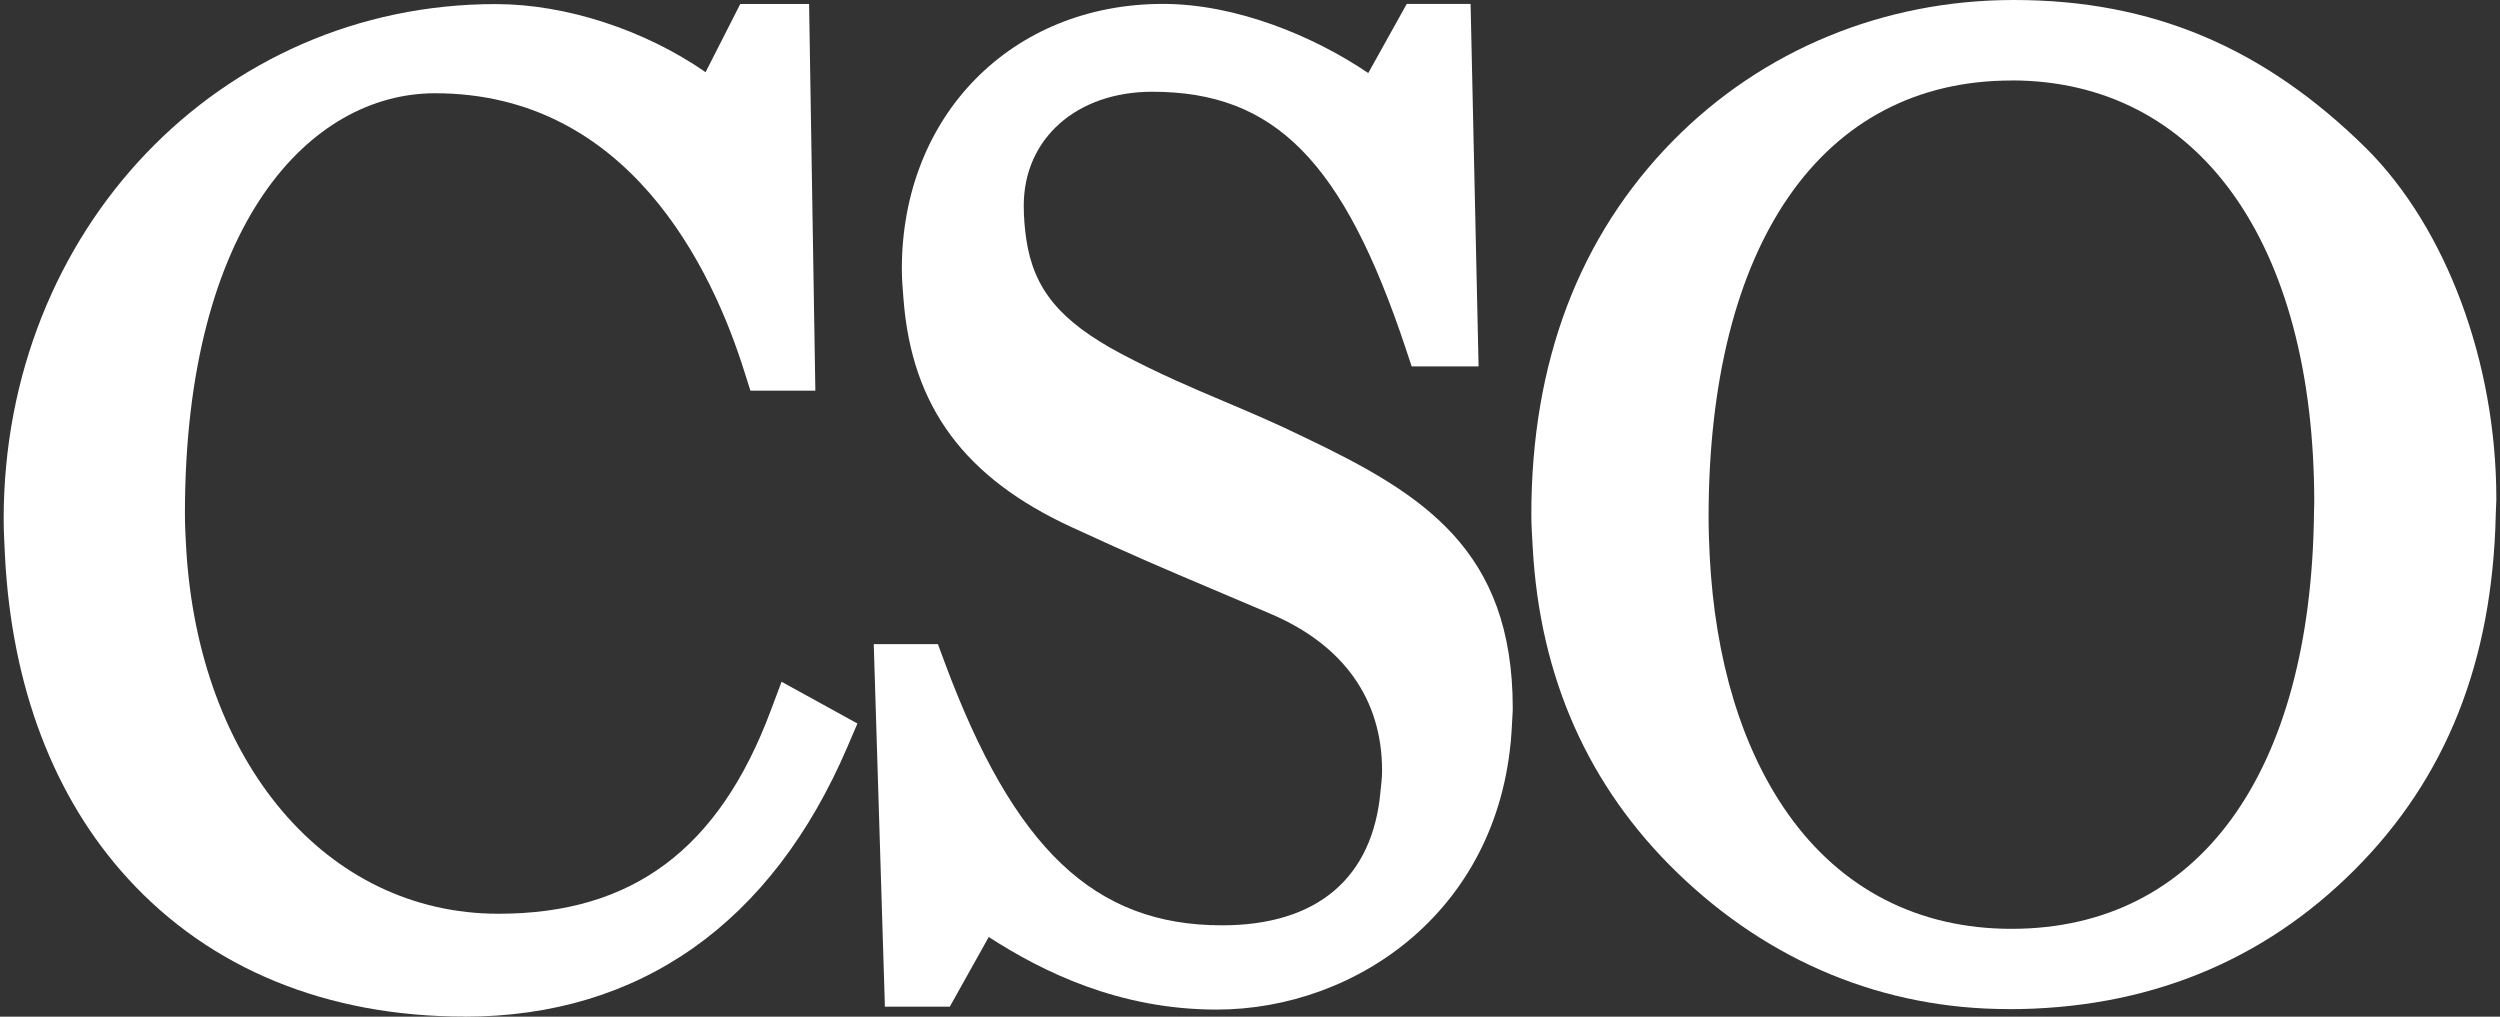
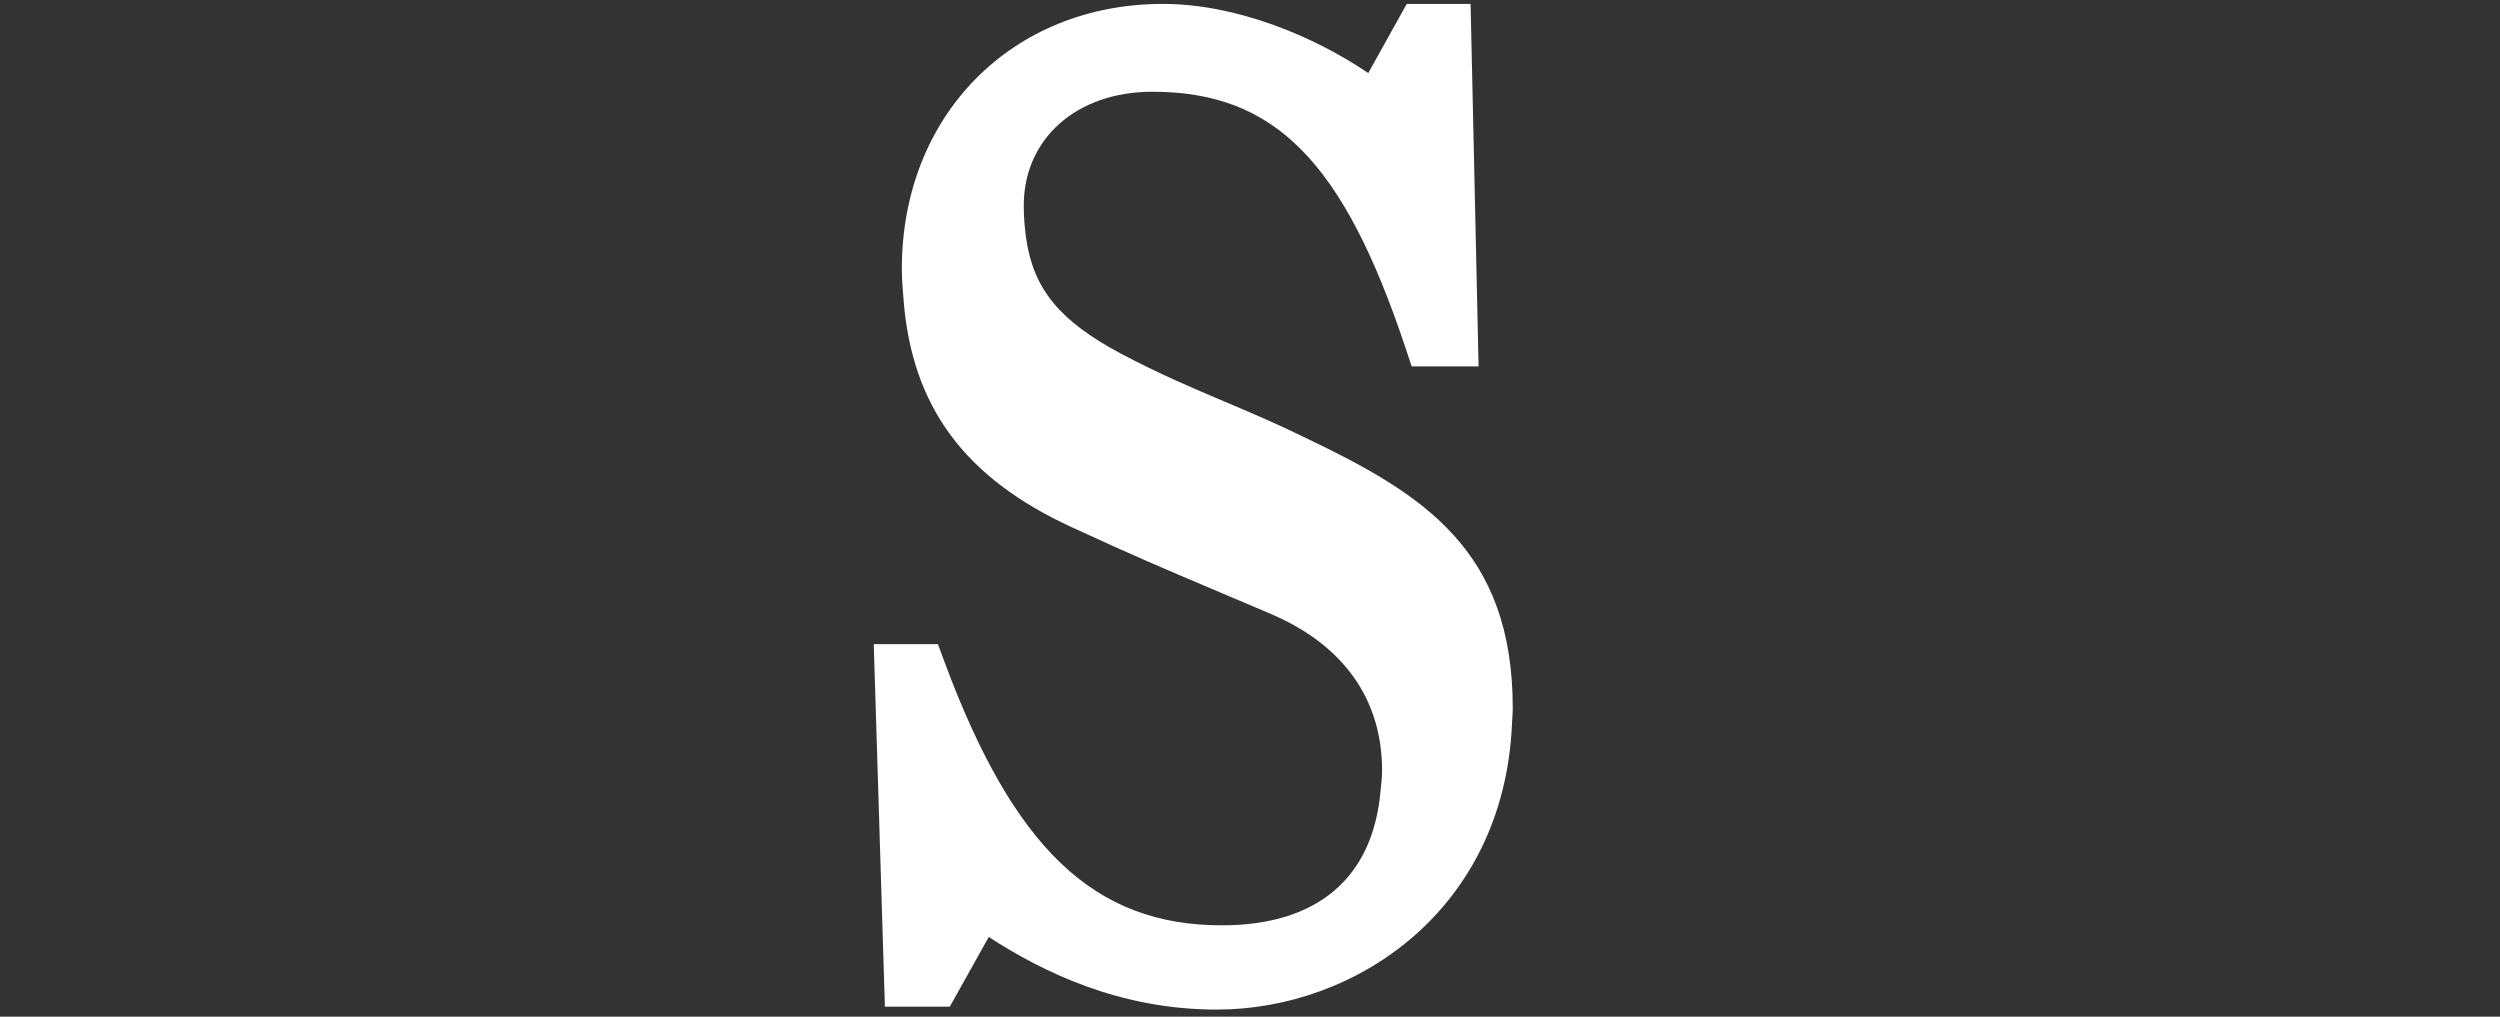
<svg xmlns="http://www.w3.org/2000/svg" id="Layer_1" data-name="Layer 1" viewBox="0 0 300 122" width="300" height="122">
  <rect x="0" y="0" width="300" height="122" fill="#333333" stroke="none" />
  <defs>
    <style>
      .cls-1 {
        fill: #fff;
      }
    </style>
  </defs>
-   <path class="cls-1" d="M55.76,122c21.01,0,36.9-11.22,45.97-32.47l1.16-2.71-9.1-5.01-1.32,3.51c-6.22,16.6-16.6,24.33-32.65,24.33-20.71,0-36-18.23-37.48-43.89-.08-1.36-.15-2.73-.15-4.12,0-34.85,15.07-50.45,30.01-50.45,23.17,0,33.22,20.93,37.13,33.42l.72,2.27h7.79v-.1l-.75-46.3h-8.26s-2.68,5.26-4.16,8.18C77.41,3.62,67.95.49,59.49.49,26.37.49.44,27.63.44,62.29c0,1.52.09,2.99.16,4.47.81,15.6,5.82,28.91,14.74,38.66,9.9,10.84,23.88,16.57,40.41,16.57" />
  <path class="cls-1" d="M113.96,120.83s3.07-5.5,4.69-8.39c6.48,4.19,15.65,8.71,27.35,8.71,16.75,0,34.48-12.02,35.44-34.31.02-.63.09-1.23.09-1.87,0-19.04-10.82-25.73-24.97-32.48-3.46-1.7-6.58-3.01-9.59-4.29-4.01-1.7-7.78-3.29-12.49-5.78-7.24-3.87-10.45-7.66-11.34-13.79-.17-1.23-.29-2.51-.29-3.95,0-8.05,6.35-13.67,15.43-13.67,14.68,0,22.92,8.34,30.39,30.76l.73,2.2h8.03l-.96-43.5h-7.66s-3,5.38-4.62,8.3c-6.51-4.42-15.82-8.3-24.64-8.3-18.14,0-31.33,13.38-31.33,31.8,0,1.27.11,2.44.2,3.63.99,12.87,7.3,21.45,20.24,27.39,7.55,3.49,11.32,5.07,16.53,7.28l7.28,3.09c8.75,3.73,13.38,10.24,13.38,18.82,0,.87-.11,1.66-.19,2.47-.92,10.36-7.53,16.09-19.03,16.09-15.31,0-24.96-9.17-33.3-31.63l-.78-2.11h-7.7l1.33,43.26v.24h7.76Z" />
-   <path class="cls-1" d="M241.36,9.65c22.42,0,36.35,19.41,36.35,50.66,0,.4-.02.78-.03,1.19-.34,31.3-13.84,49.96-36.31,49.96-11.16,0-20.43-4.77-26.8-13.78-5.57-7.87-8.78-18.54-9.41-31.03-.07-1.5-.13-3.01-.13-4.56,0-32.83,13.59-52.43,36.35-52.43M241.02,121.1c16.45,0,30.43-5.62,41.51-16.7,11.04-11.04,16.56-25.01,16.96-42.6,0-.67.07-1.29.07-1.97,0-16.3-5.97-32.39-15.58-42C271.66,5.66,258.22,0,241.66,0,226.02,0,211.5,5.99,200.77,16.88h0c-11.28,11.47-17.01,26.57-17.01,44.87,0,1.36.1,2.68.17,4.01.86,15.48,6.64,28.61,17.37,38.99,11.04,10.69,24.77,16.34,39.71,16.34" />
</svg>